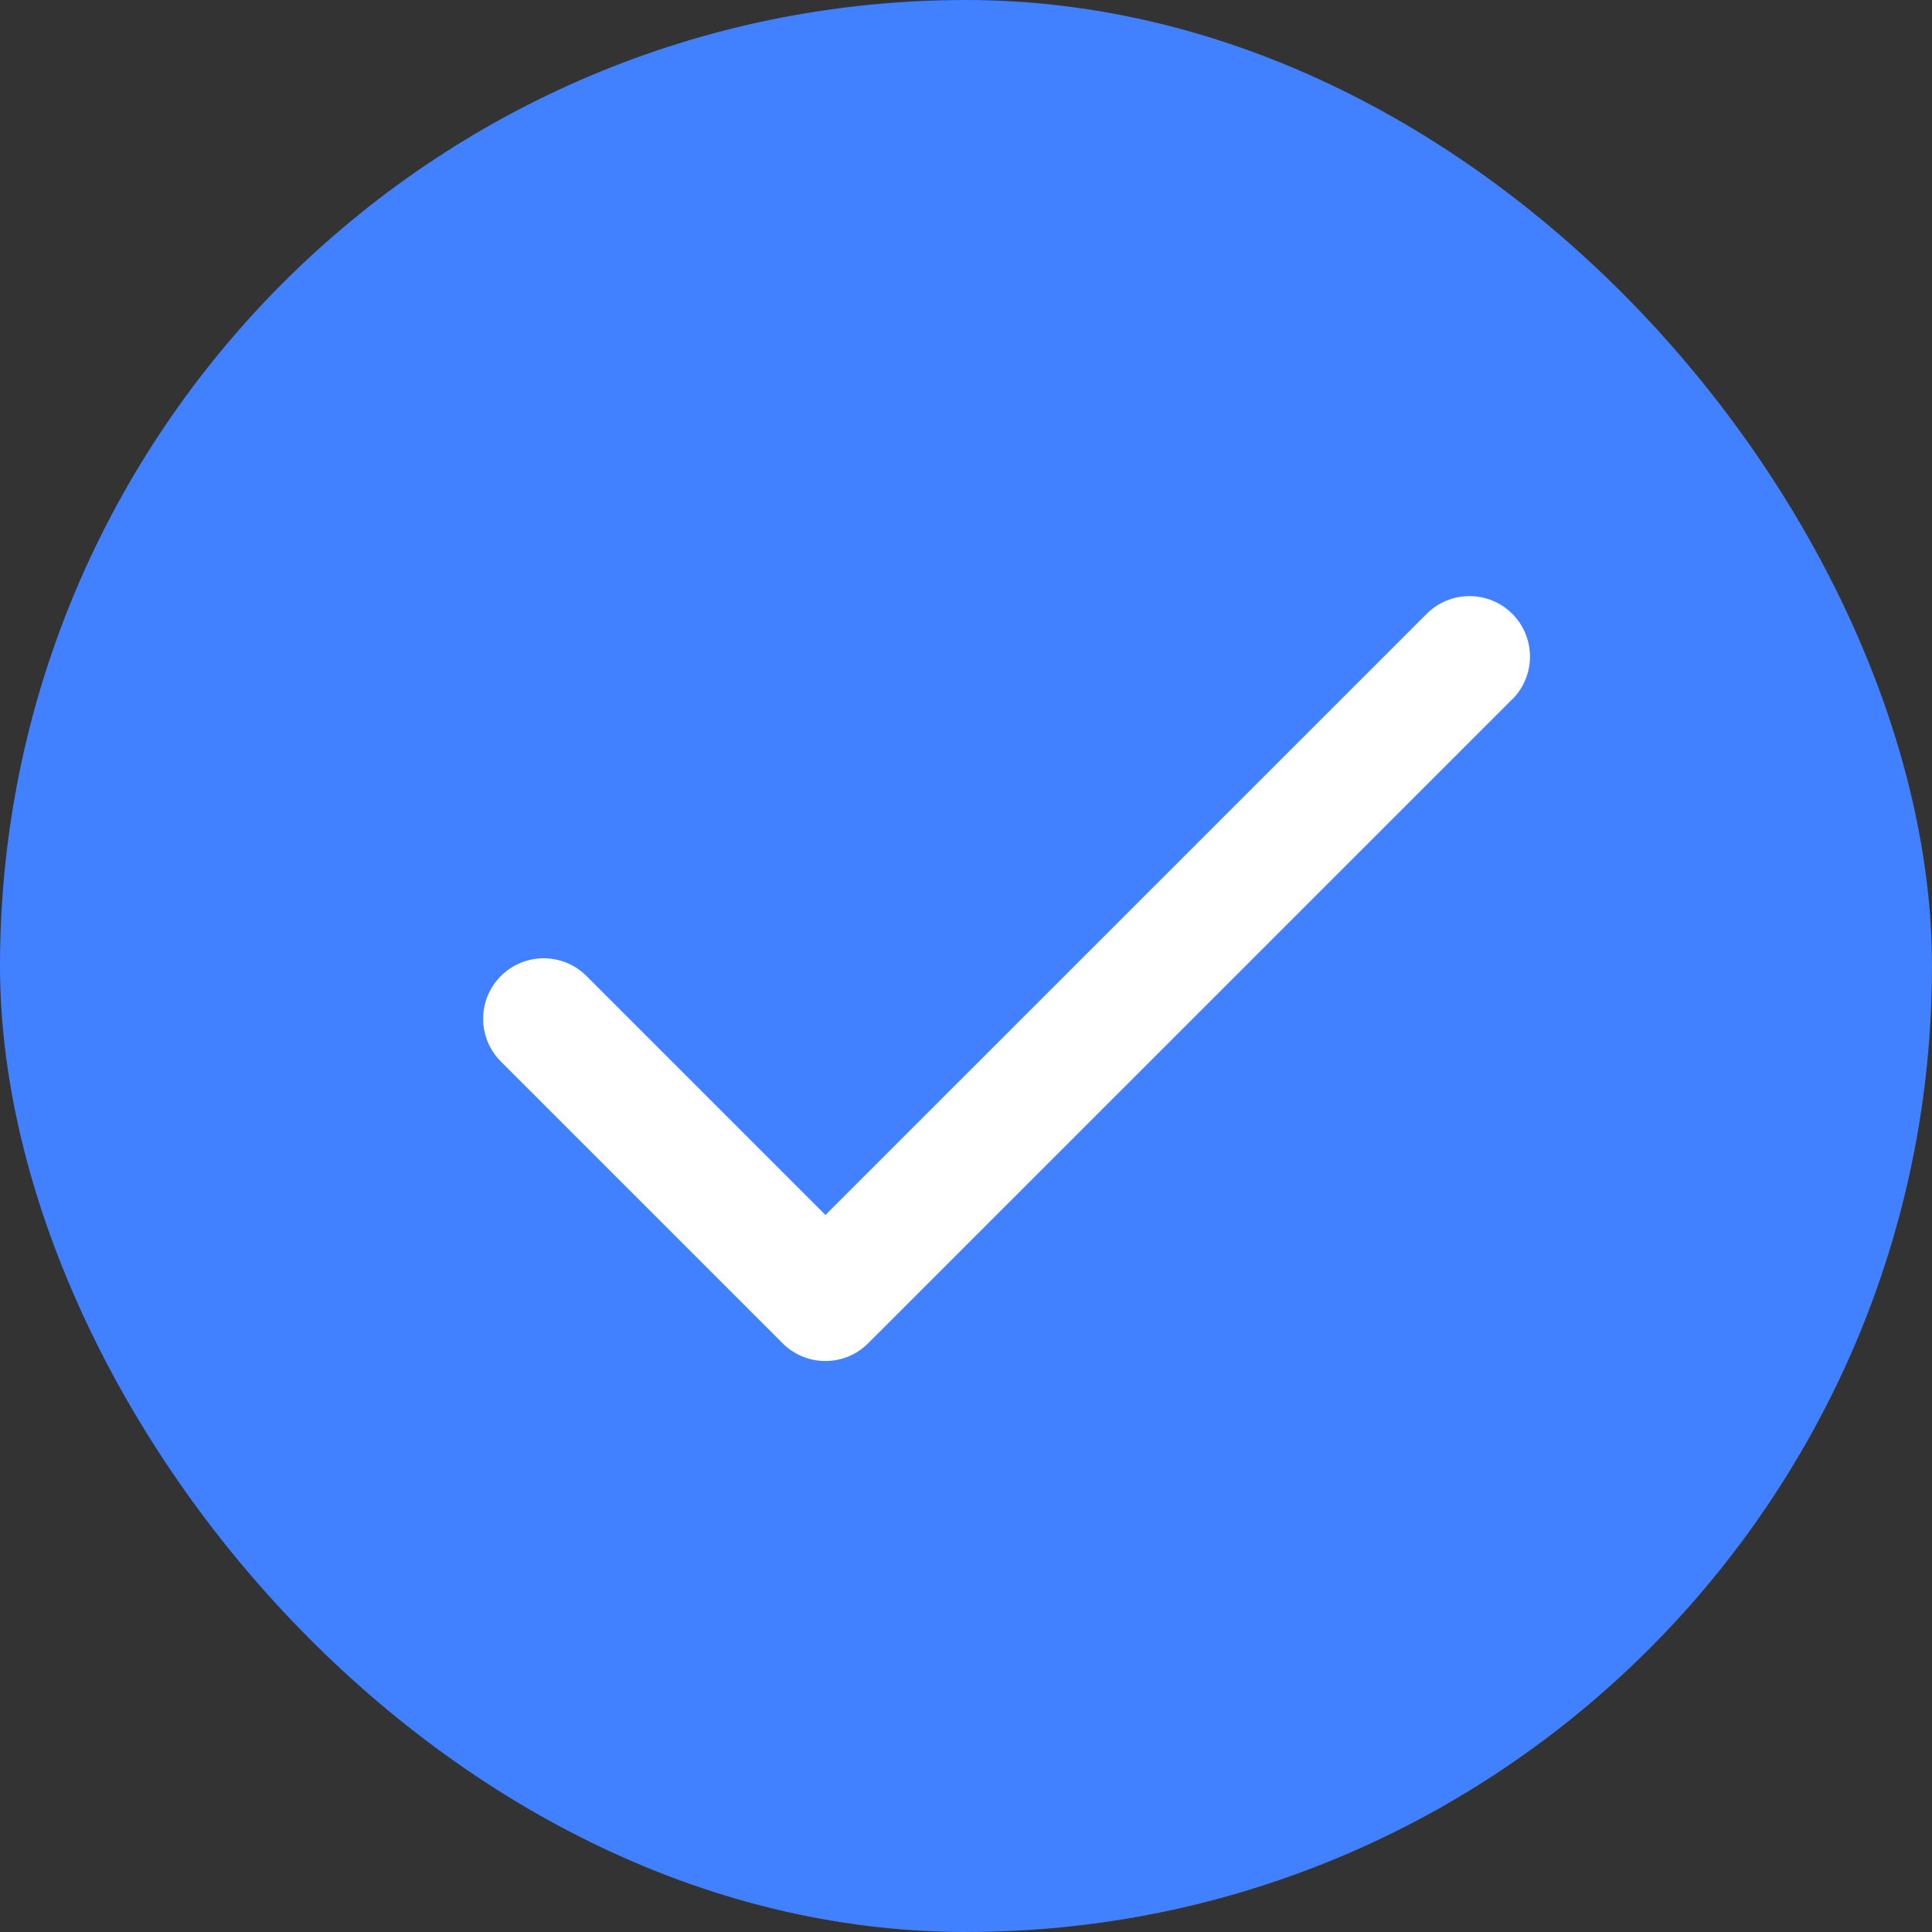
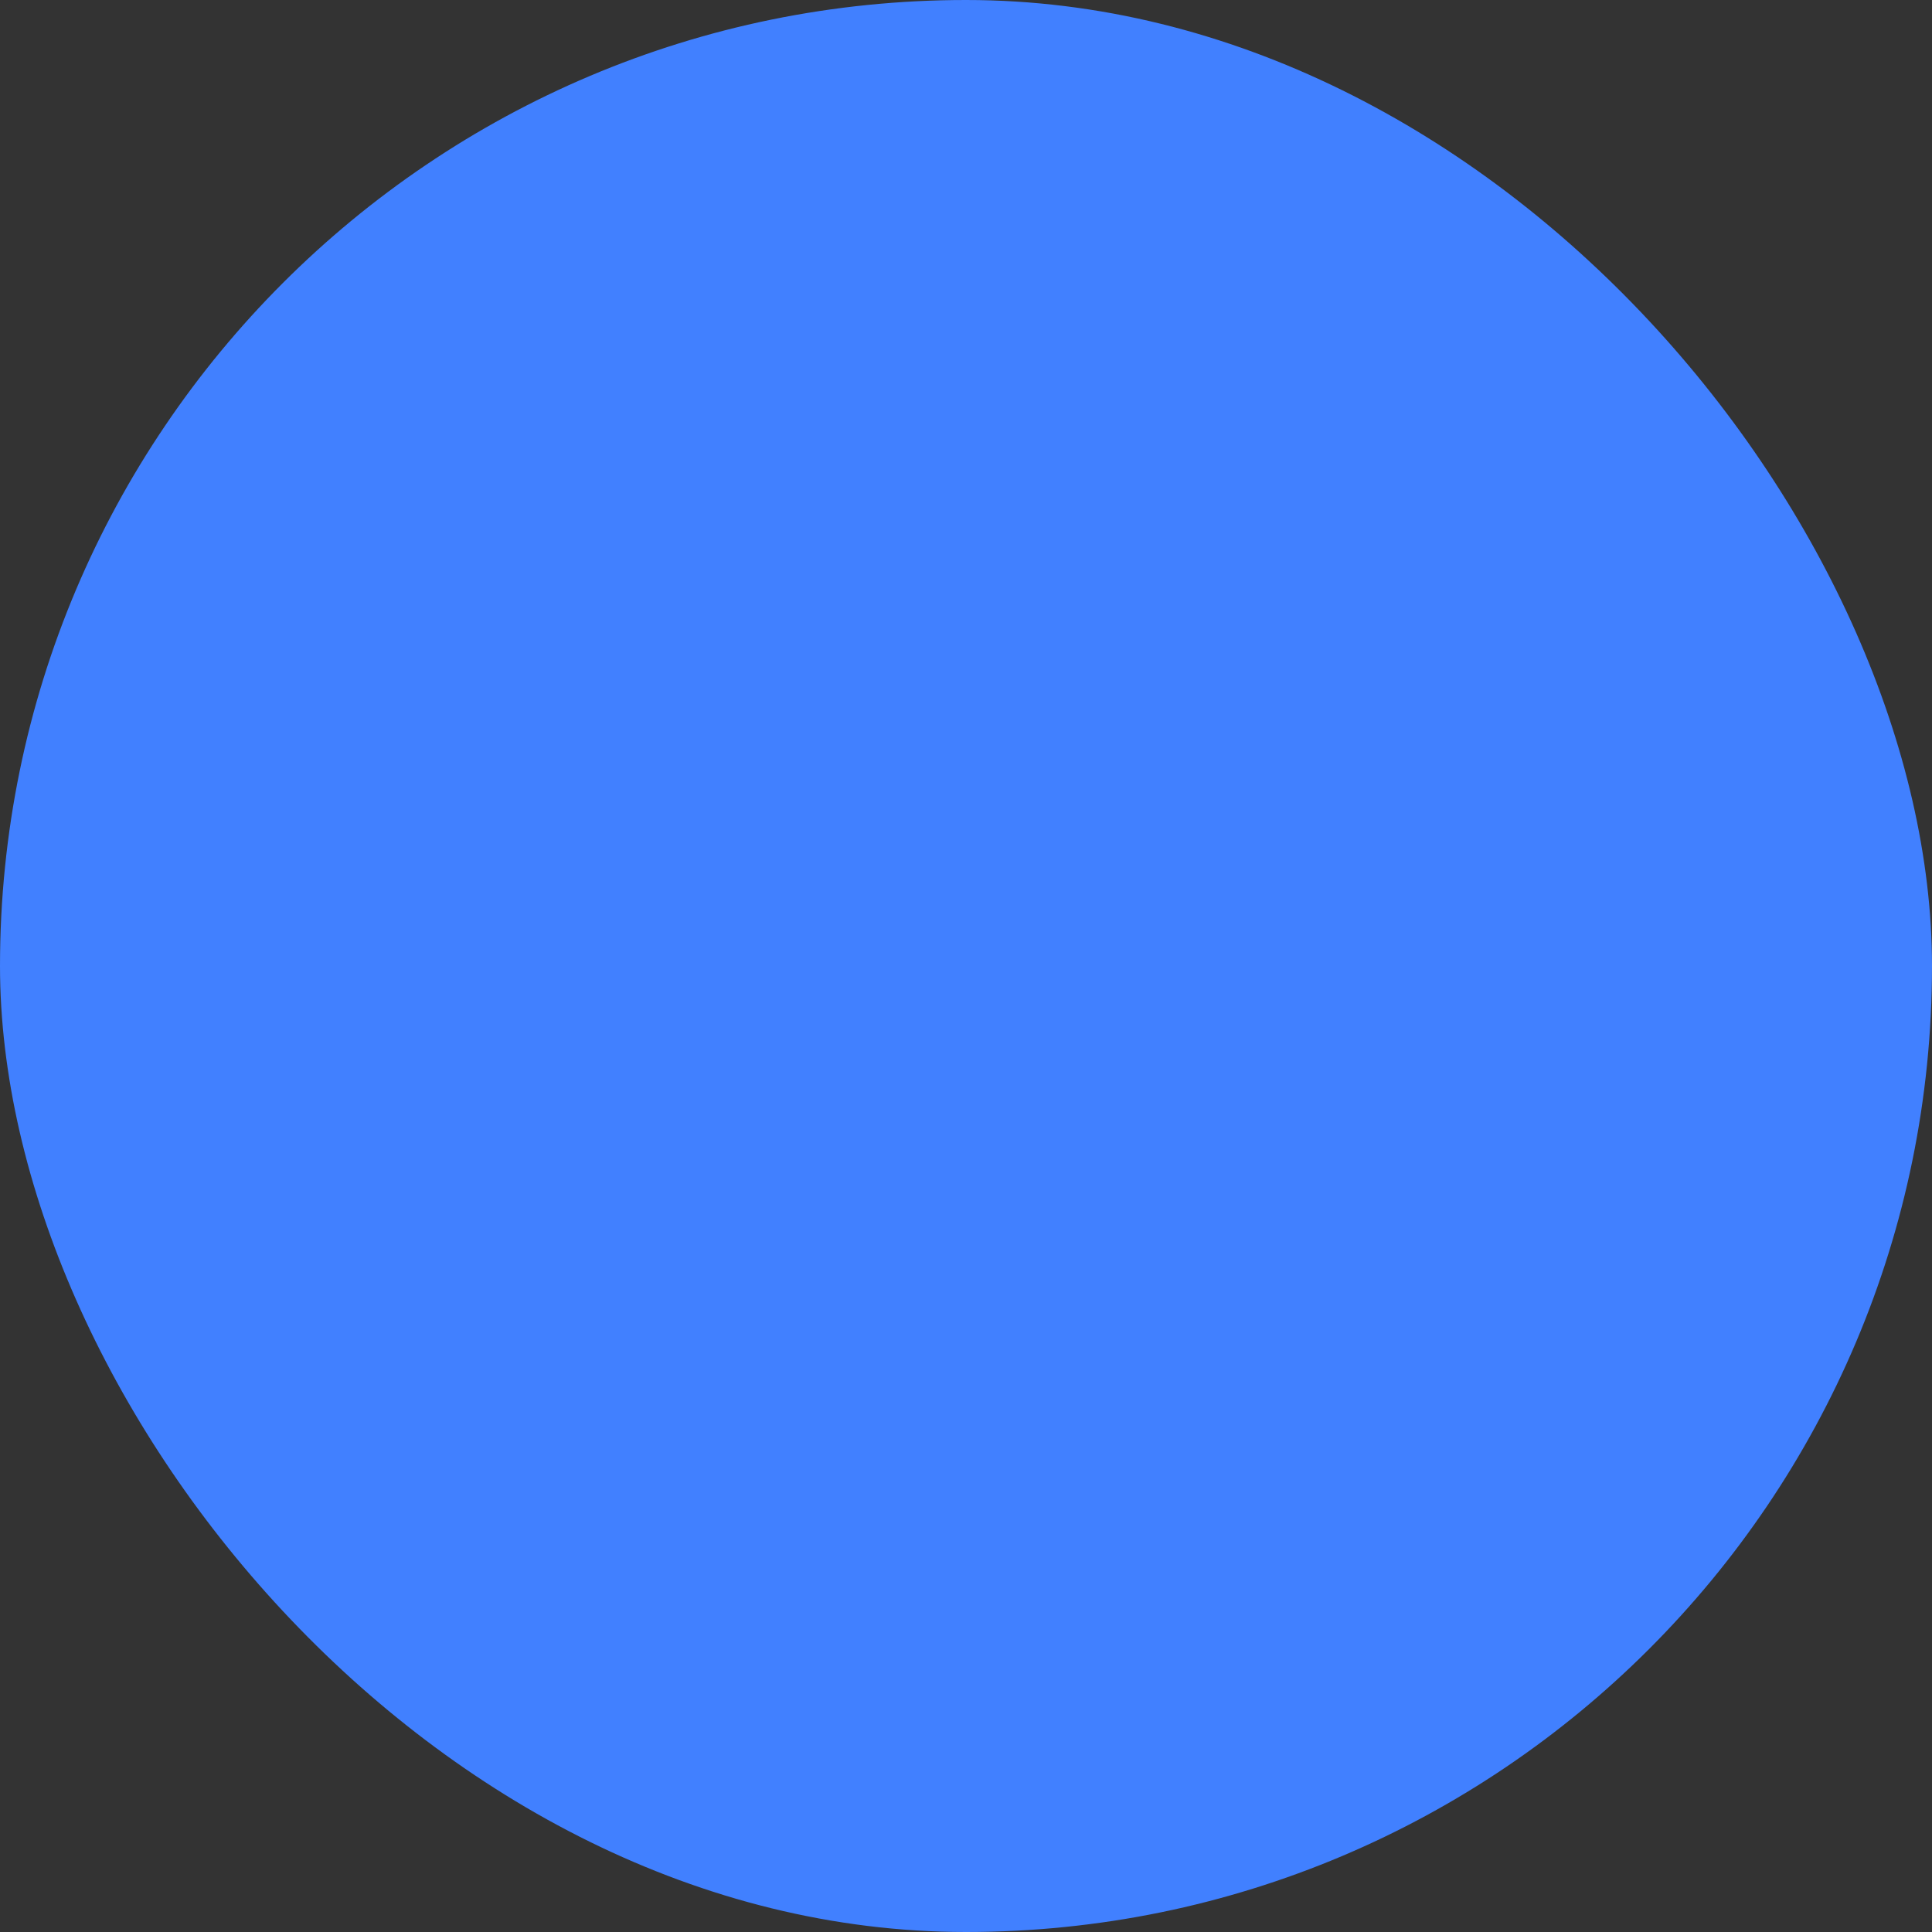
<svg xmlns="http://www.w3.org/2000/svg" width="24" height="24" viewBox="0 0 24 24" fill="none">
  <rect x="0" y="0" width="24" height="24" fill="#333333" stroke="none" />
  <rect width="24" height="24" rx="12" fill="#4180FF" />
-   <path d="M18.785 8.687L10.784 16.687C10.715 16.756 10.632 16.812 10.541 16.85C10.45 16.888 10.352 16.907 10.253 16.907C10.155 16.907 10.057 16.888 9.966 16.85C9.874 16.812 9.792 16.756 9.722 16.687L6.222 13.187C6.152 13.117 6.097 13.034 6.059 12.943C6.021 12.852 6.002 12.754 6.002 12.655C6.002 12.557 6.021 12.459 6.059 12.368C6.097 12.277 6.152 12.194 6.222 12.124C6.292 12.054 6.375 11.999 6.466 11.961C6.557 11.924 6.655 11.904 6.753 11.904C6.852 11.904 6.95 11.924 7.041 11.961C7.132 11.999 7.215 12.054 7.285 12.124L10.254 15.093L17.723 7.625C17.864 7.484 18.055 7.405 18.255 7.405C18.454 7.405 18.645 7.484 18.786 7.625C18.927 7.766 19.006 7.957 19.006 8.157C19.006 8.356 18.927 8.547 18.786 8.688L18.785 8.687Z" fill="white" />
</svg>